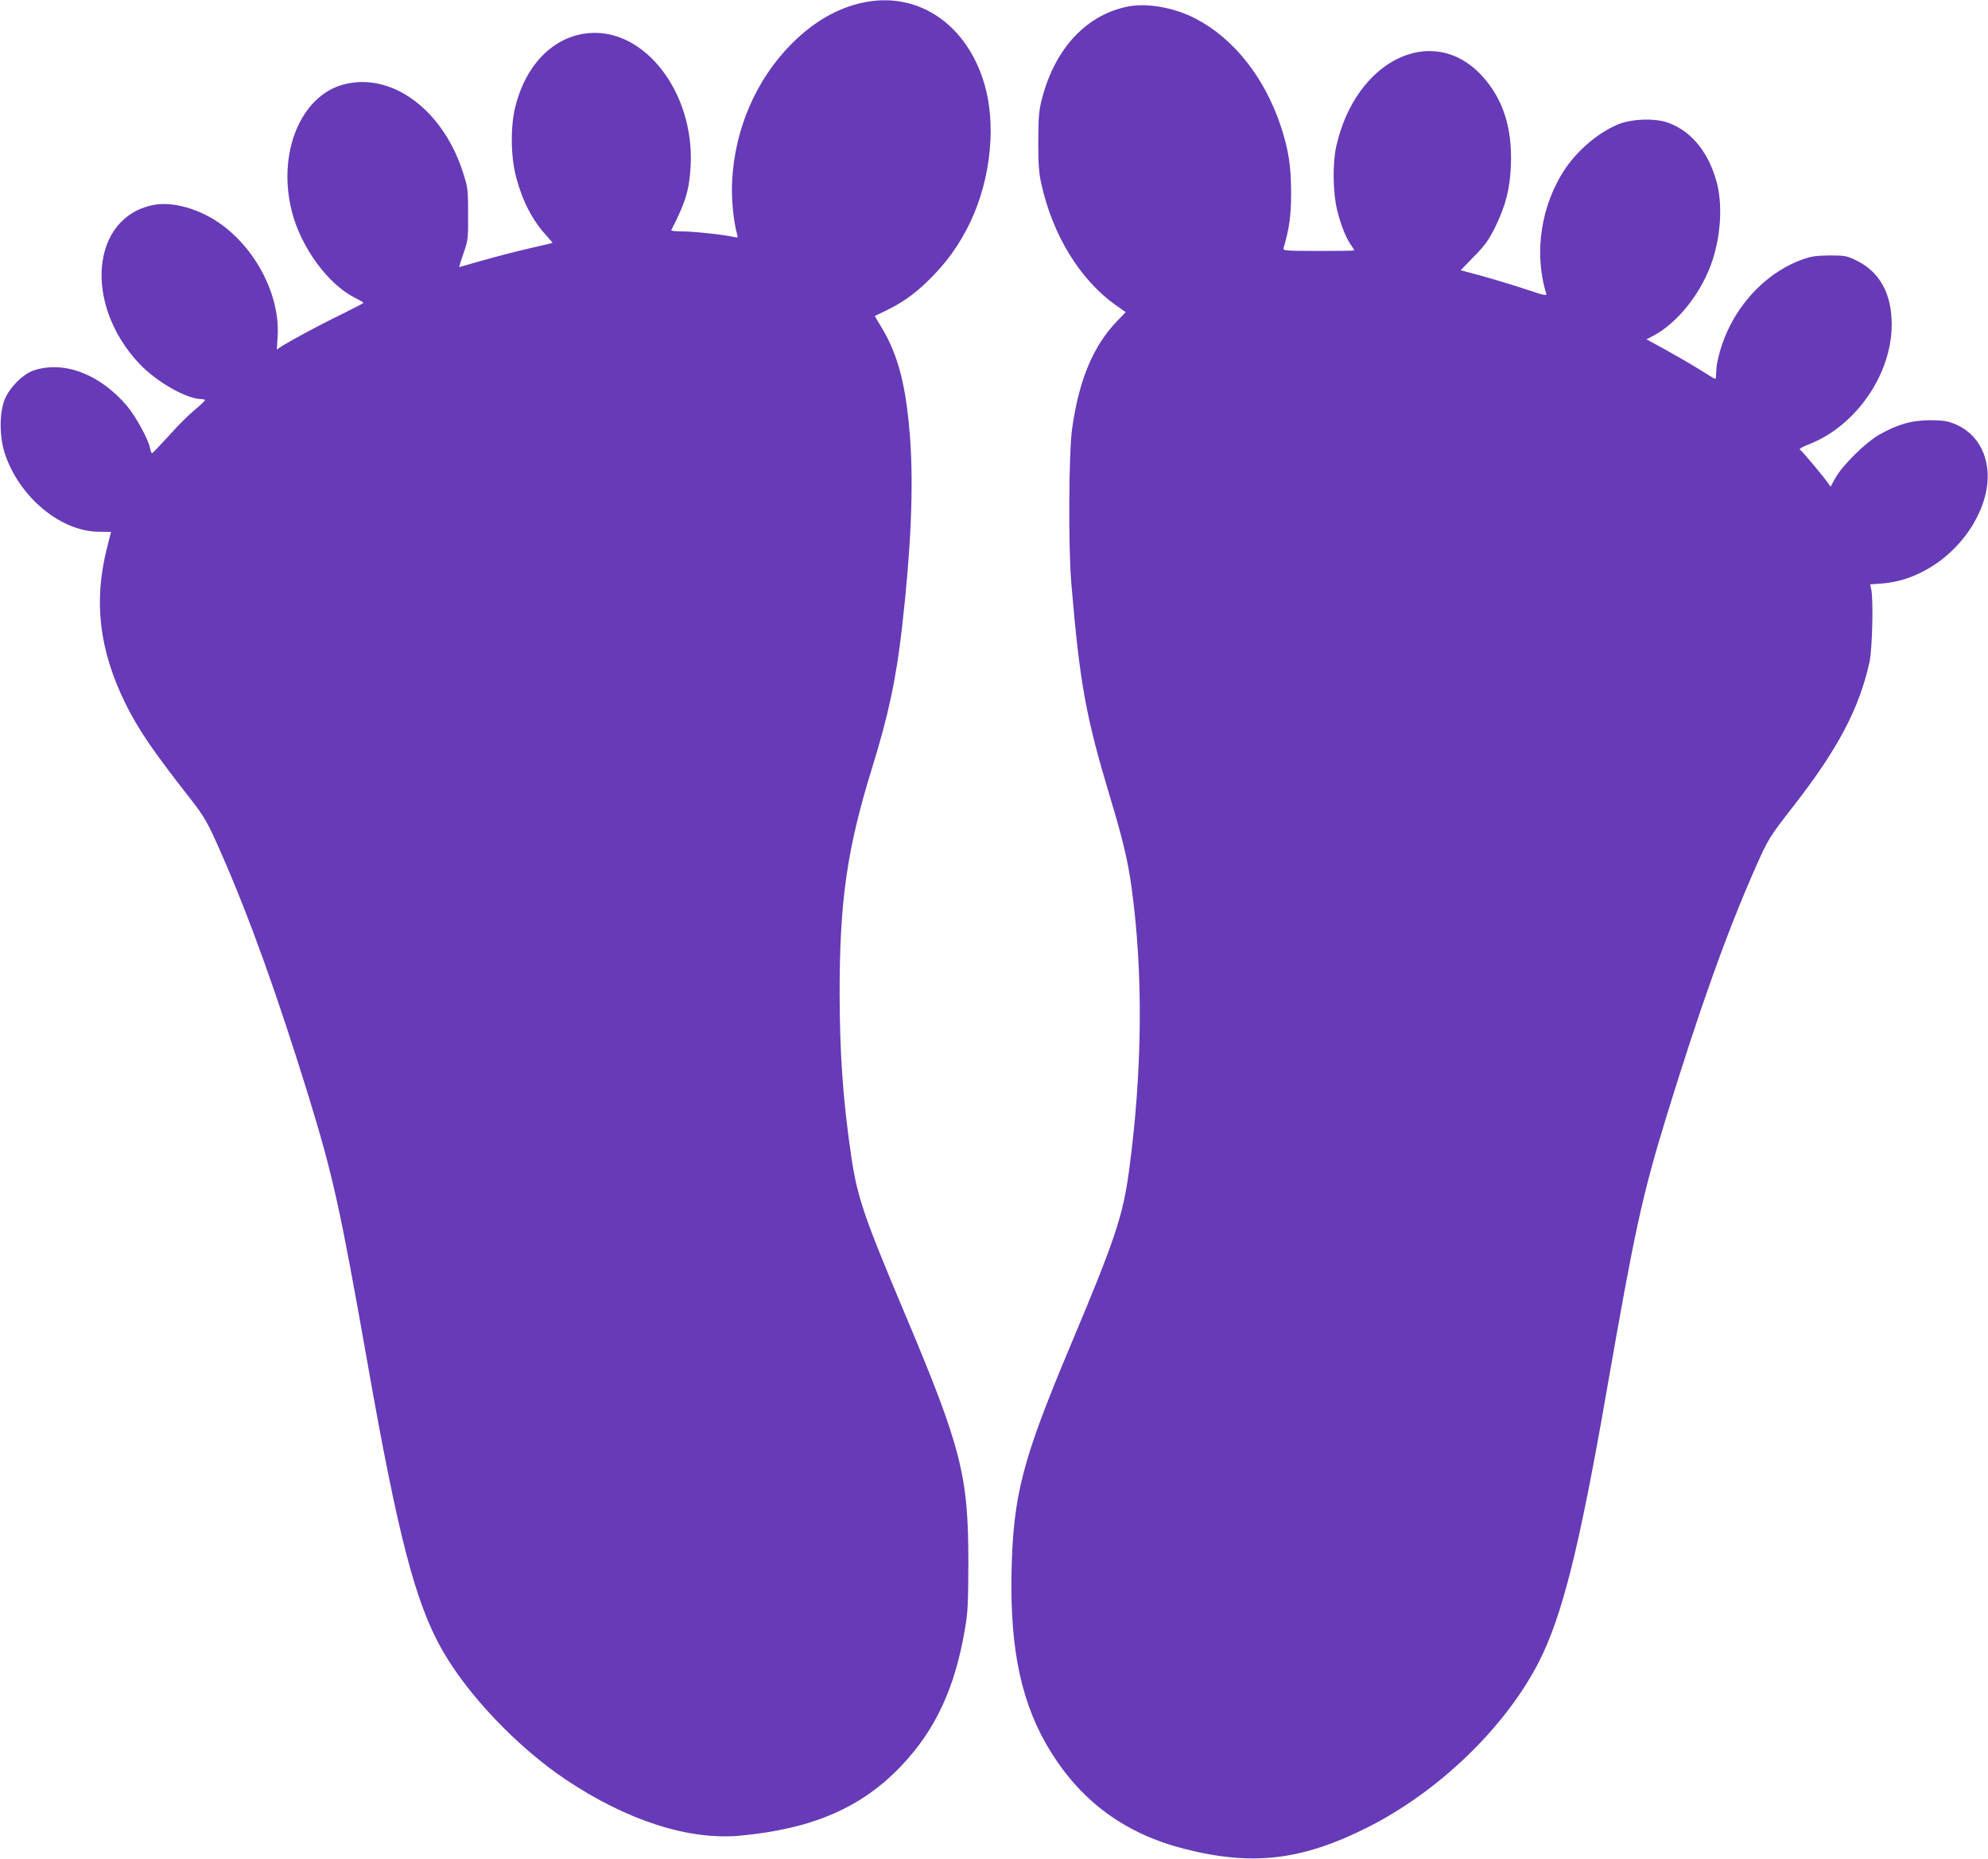
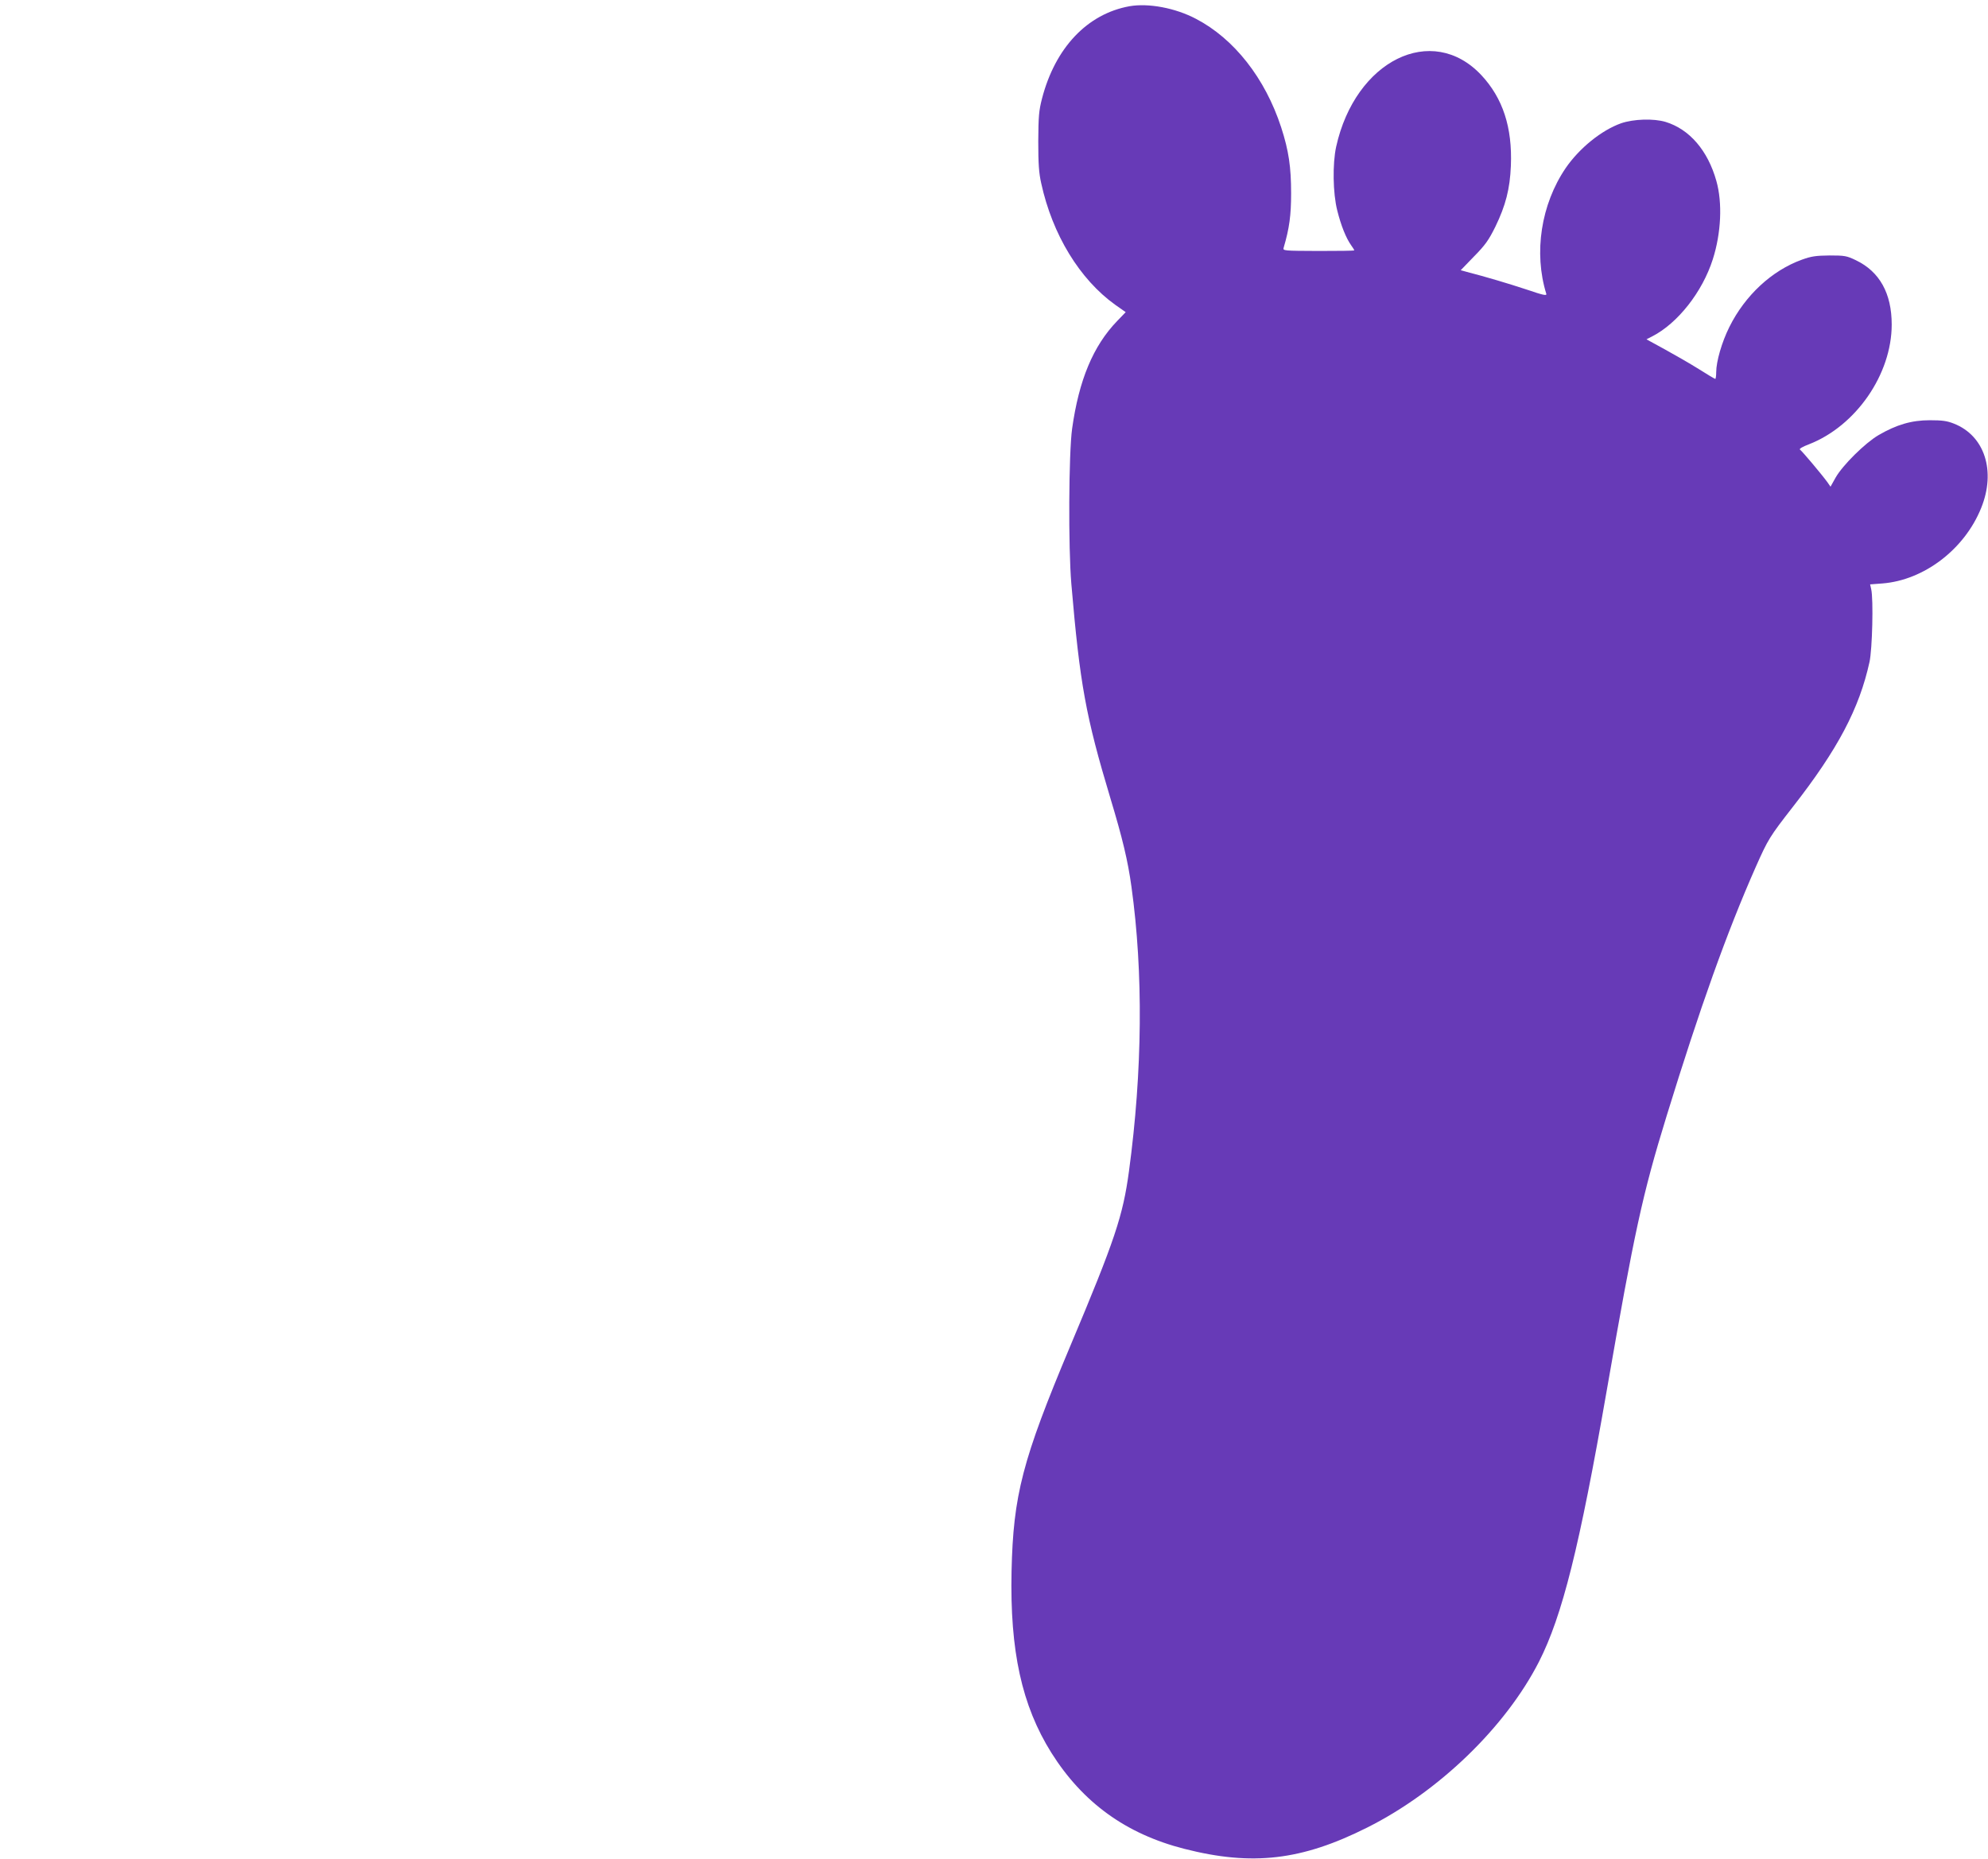
<svg xmlns="http://www.w3.org/2000/svg" version="1.0" width="1280pt" height="1197pt" viewBox="0 0 1280 1197" preserveAspectRatio="xMidYMid meet">
  <g transform="translate(0,1197) scale(0.1,-0.1)" fill="#673ab7" stroke="none">
-     <path d="M5555 11953 c-165 -35 -319 -125 -460 -267 -227 -229 -364 -546 -381 -881 -6 -112 8 -258 32 -344 7 -22 5 -23 -22 -17 -55 14 -259 36 -332 36 -40 0 -72 3 -70 8 93 180 117 262 125 417 23 467 -293 880 -651 852 -227 -17 -409 -198 -478 -474 -32 -128 -30 -321 5 -453 41 -156 105 -279 197 -379 22 -24 39 -45 38 -45 -2 -1 -68 -17 -148 -35 -80 -18 -214 -53 -299 -77 -84 -24 -154 -44 -155 -44 -1 0 11 39 28 88 29 84 31 93 30 252 0 151 -2 173 -28 254 -126 414 -461 665 -774 582 -278 -74 -429 -446 -332 -821 59 -230 235 -469 407 -553 29 -15 53 -29 53 -32 0 -3 -66 -37 -147 -77 -135 -65 -324 -167 -386 -207 l-25 -17 6 89 c15 280 -163 601 -418 753 -126 75 -271 109 -377 90 -407 -75 -459 -639 -94 -1025 112 -117 302 -225 399 -226 12 0 22 -3 21 -7 0 -5 -30 -33 -66 -63 -37 -30 -111 -104 -165 -165 -55 -60 -103 -111 -108 -113 -4 -2 -11 13 -14 33 -11 57 -92 204 -149 272 -175 205 -407 293 -602 227 -70 -25 -155 -111 -186 -189 -34 -89 -33 -240 3 -348 93 -278 358 -499 603 -501 l80 -1 -27 -107 c-86 -341 -49 -652 117 -993 85 -172 177 -308 429 -629 83 -107 107 -149 192 -344 184 -419 365 -926 564 -1571 155 -507 200 -710 375 -1701 197 -1119 309 -1548 480 -1851 165 -292 485 -628 796 -837 396 -265 795 -394 1128 -362 463 44 778 180 1034 449 219 231 344 497 409 876 20 115 22 165 23 435 0 561 -45 738 -415 1615 -257 609 -302 742 -340 1005 -53 362 -73 656 -74 1040 0 601 47 931 209 1455 106 342 156 578 194 915 57 502 73 894 51 1205 -25 338 -76 539 -186 720 l-42 70 87 42 c110 55 196 120 296 225 218 226 345 531 362 863 7 147 -10 283 -51 403 -124 364 -431 558 -771 485z" />
    <path d="M7273 11930 c-272 -49 -479 -267 -564 -595 -20 -78 -23 -114 -24 -275 0 -144 4 -204 19 -270 72 -331 248 -619 477 -783 l67 -47 -55 -57 c-155 -161 -246 -380 -290 -693 -22 -159 -25 -764 -5 -1000 55 -644 92 -850 252 -1382 77 -255 112 -400 135 -568 77 -554 71 -1188 -16 -1832 -39 -287 -89 -439 -379 -1128 -308 -733 -366 -958 -377 -1448 -11 -513 66 -864 256 -1168 202 -321 480 -523 856 -619 438 -112 756 -75 1178 137 461 231 891 647 1106 1068 150 295 261 739 436 1745 179 1027 229 1260 386 1770 214 695 387 1180 573 1601 80 180 89 195 240 389 289 370 427 632 493 932 18 81 26 404 11 469 l-7 31 79 6 c268 21 529 220 636 486 96 237 23 465 -175 543 -45 18 -76 22 -156 22 -118 0 -215 -29 -330 -96 -87 -51 -231 -194 -276 -273 l-33 -59 -20 29 c-38 52 -165 203 -177 210 -6 5 18 19 58 34 303 118 533 451 533 771 0 201 -78 341 -230 414 -60 29 -73 31 -170 31 -88 -1 -117 -5 -178 -27 -194 -70 -366 -230 -467 -433 -49 -98 -85 -223 -85 -292 0 -23 -3 -43 -6 -43 -3 0 -52 29 -107 64 -56 35 -155 92 -219 127 l-117 64 37 19 c164 84 323 286 390 496 54 169 63 364 23 505 -55 196 -173 333 -327 380 -77 23 -206 19 -287 -9 -126 -45 -268 -160 -356 -288 -159 -234 -207 -545 -125 -810 4 -14 -19 -9 -128 28 -118 39 -263 82 -383 113 l-40 11 85 88 c72 73 95 105 138 192 66 136 94 243 100 393 10 247 -52 435 -190 583 -318 339 -812 95 -935 -461 -24 -110 -21 -300 7 -410 24 -97 57 -179 90 -225 11 -15 20 -30 20 -32 0 -3 -104 -4 -230 -4 -226 1 -231 1 -225 21 37 126 48 209 48 350 0 169 -15 274 -64 425 -103 316 -303 571 -549 699 -133 70 -305 102 -427 81z" />
  </g>
</svg>